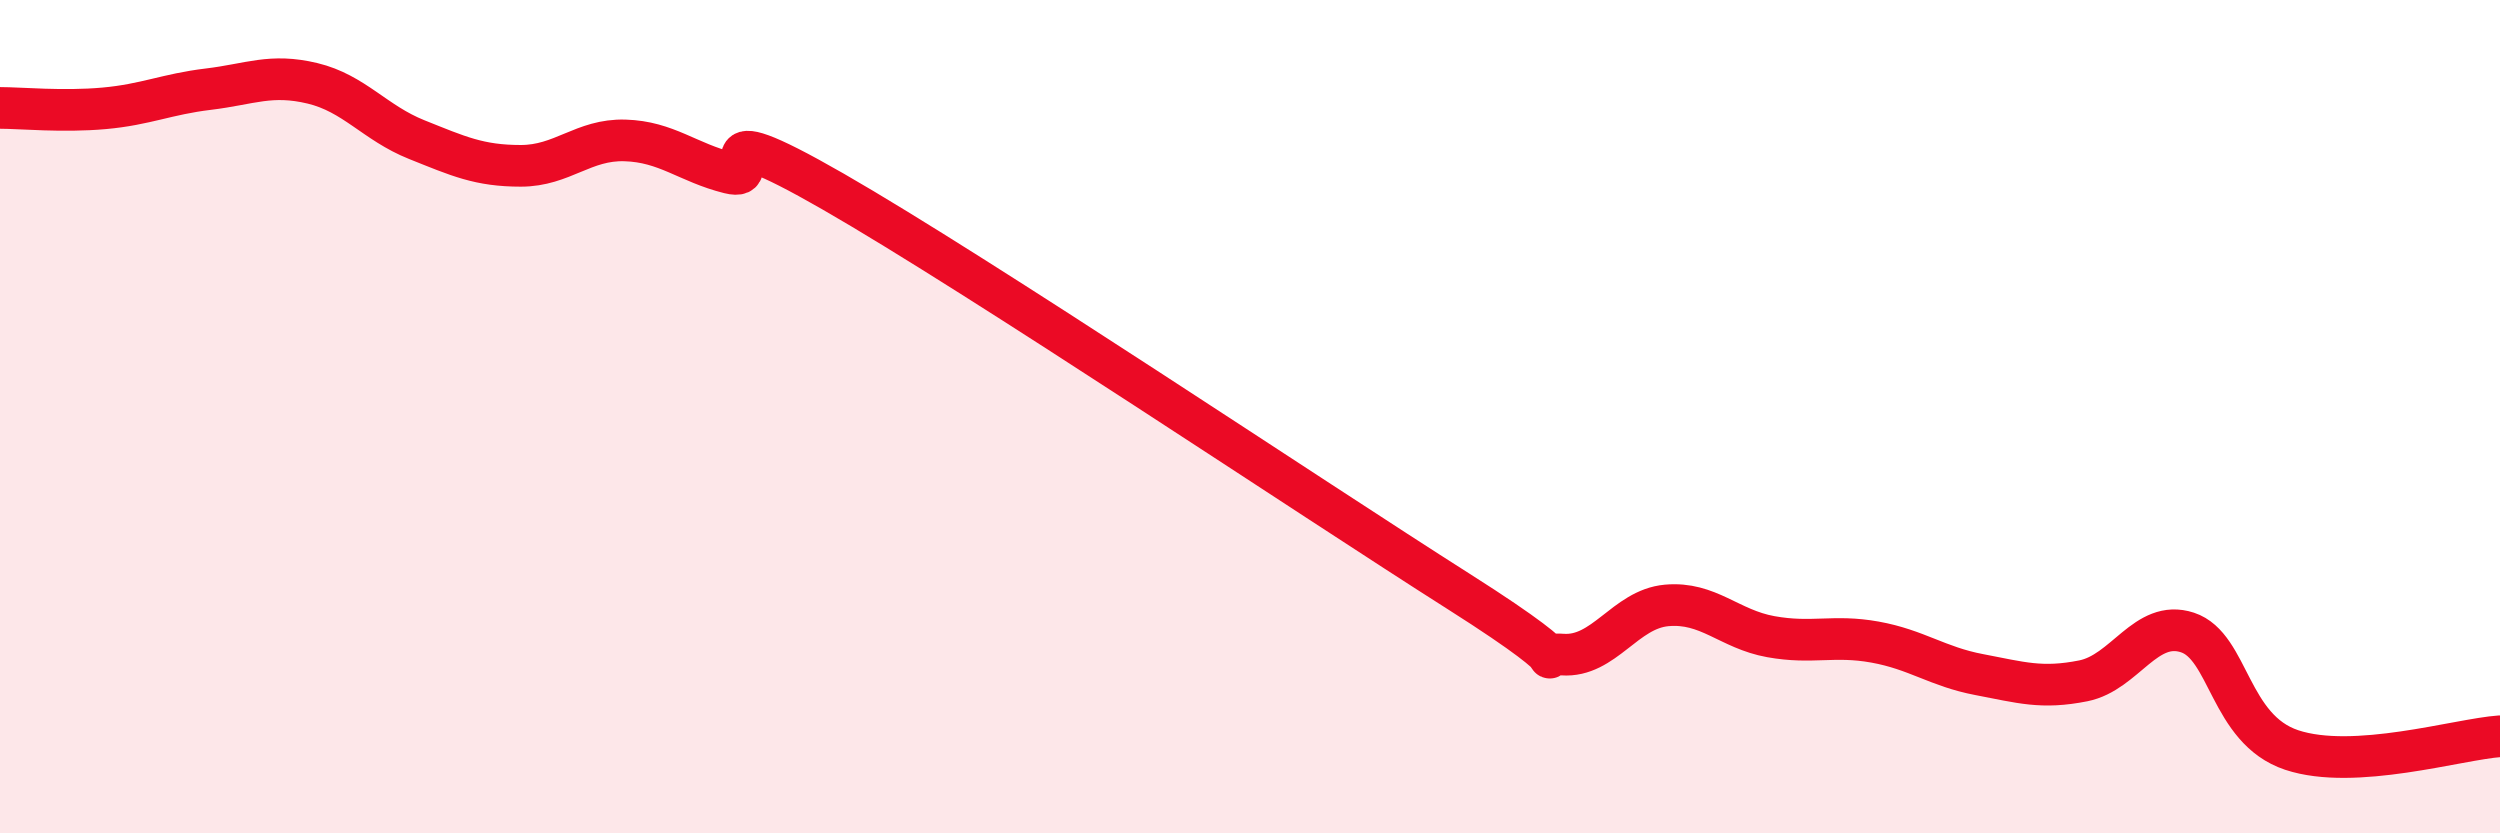
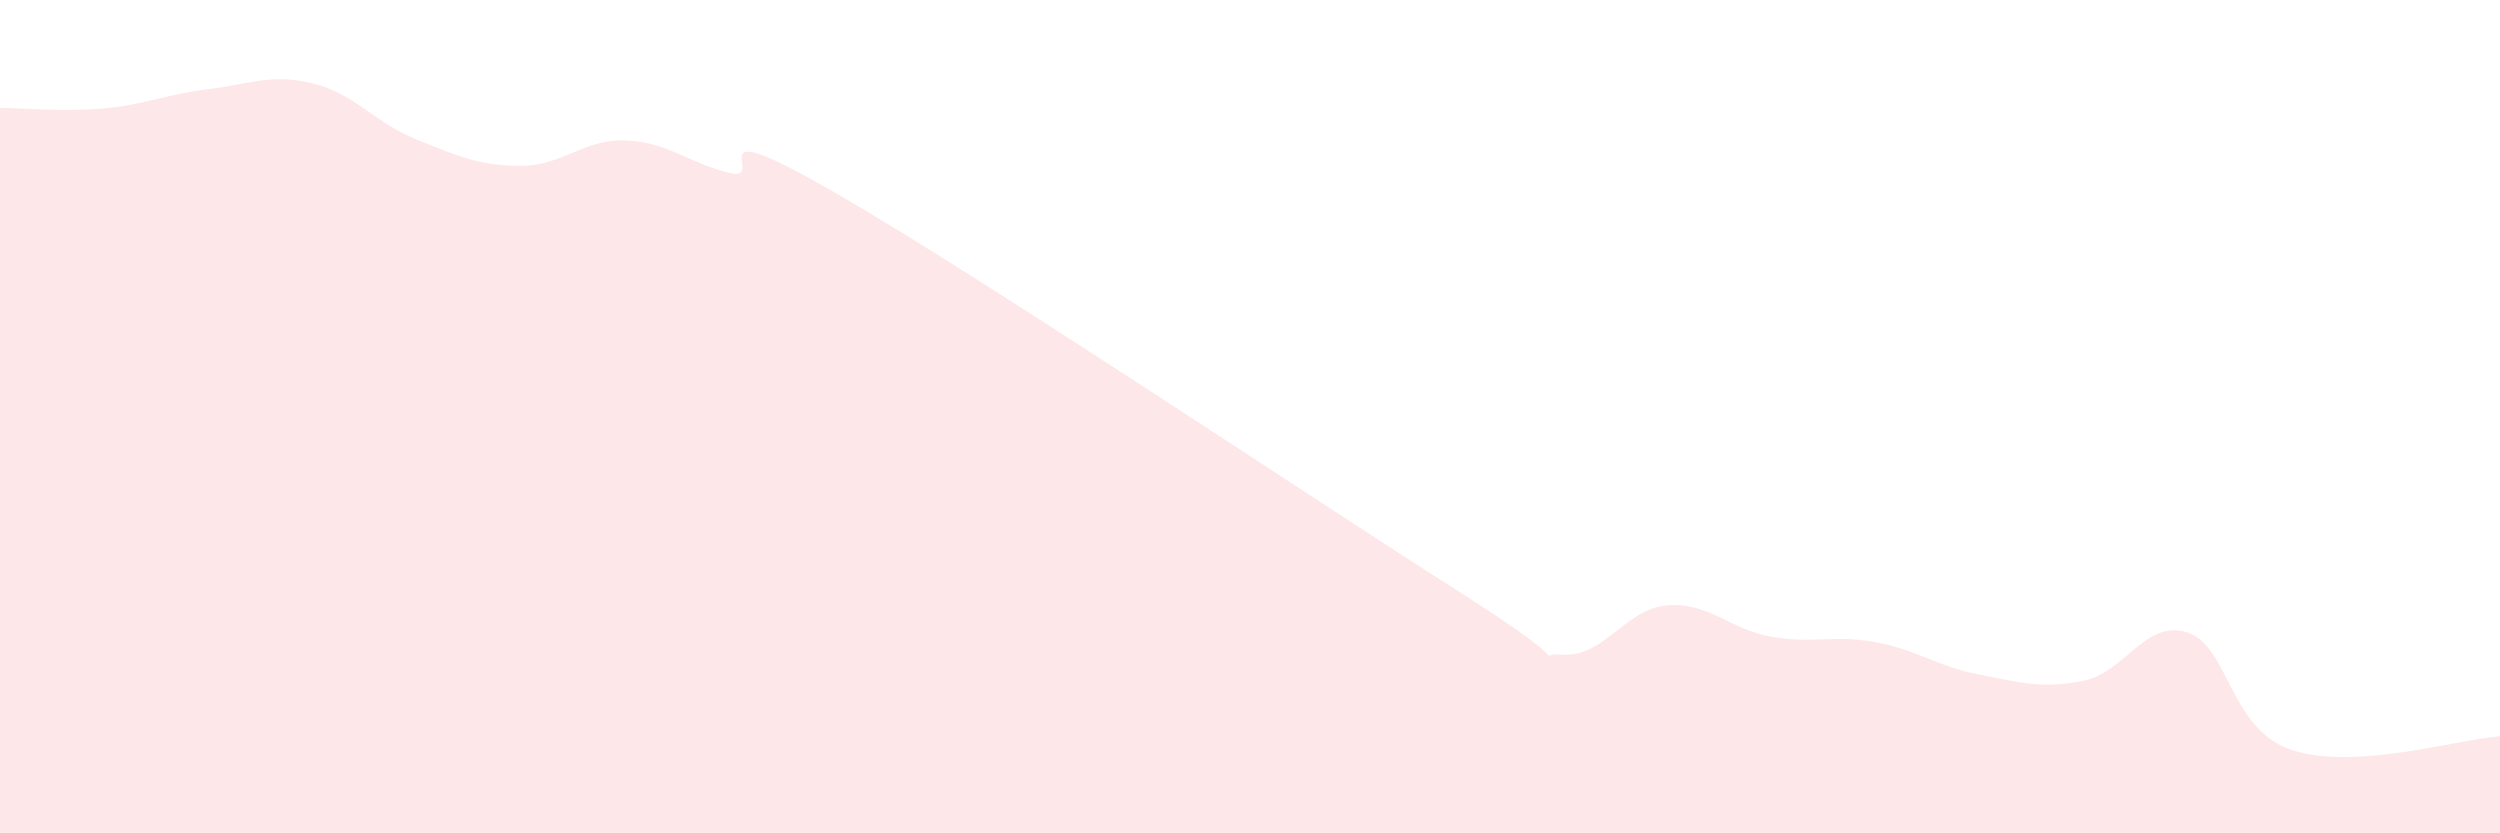
<svg xmlns="http://www.w3.org/2000/svg" width="60" height="20" viewBox="0 0 60 20">
  <path d="M 0,2.59 C 0.5,2.59 1.5,2.69 2.5,2.6 C 3.5,2.51 4,2.26 5,2.14 C 6,2.02 6.5,1.76 7.5,2 C 8.5,2.24 9,2.95 10,3.35 C 11,3.75 11.5,3.98 12.5,3.98 C 13.5,3.98 14,3.34 15,3.37 C 16,3.4 16.5,3.9 17.5,4.15 C 18.5,4.4 16.5,2.59 20,4.6 C 23.5,6.61 31.5,11.97 35,14.19 C 38.5,16.41 36.5,15.64 37.5,15.71 C 38.5,15.78 39,14.62 40,14.53 C 41,14.44 41.5,15.1 42.5,15.28 C 43.5,15.46 44,15.23 45,15.41 C 46,15.59 46.5,16 47.5,16.19 C 48.5,16.38 49,16.54 50,16.34 C 51,16.14 51.5,14.85 52.5,15.18 C 53.5,15.51 53.5,17.5 55,18 C 56.5,18.5 59,17.74 60,17.67L60 20L0 20Z" fill="#EB0A25" opacity="0.1" stroke-linecap="round" stroke-linejoin="round" />
-   <path d="M 0,2.59 C 0.5,2.59 1.5,2.69 2.5,2.6 C 3.5,2.51 4,2.26 5,2.14 C 6,2.02 6.5,1.76 7.5,2 C 8.5,2.24 9,2.95 10,3.35 C 11,3.75 11.5,3.98 12.5,3.98 C 13.5,3.98 14,3.34 15,3.37 C 16,3.4 16.5,3.9 17.5,4.15 C 18.5,4.4 16.5,2.59 20,4.6 C 23.5,6.61 31.5,11.97 35,14.19 C 38.5,16.41 36.5,15.64 37.5,15.71 C 38.5,15.78 39,14.62 40,14.53 C 41,14.44 41.5,15.1 42.5,15.28 C 43.5,15.46 44,15.23 45,15.41 C 46,15.59 46.5,16 47.5,16.19 C 48.5,16.38 49,16.54 50,16.34 C 51,16.14 51.5,14.85 52.5,15.18 C 53.5,15.51 53.5,17.5 55,18 C 56.5,18.5 59,17.74 60,17.67" stroke="#EB0A25" stroke-width="1" fill="none" stroke-linecap="round" stroke-linejoin="round" />
</svg>